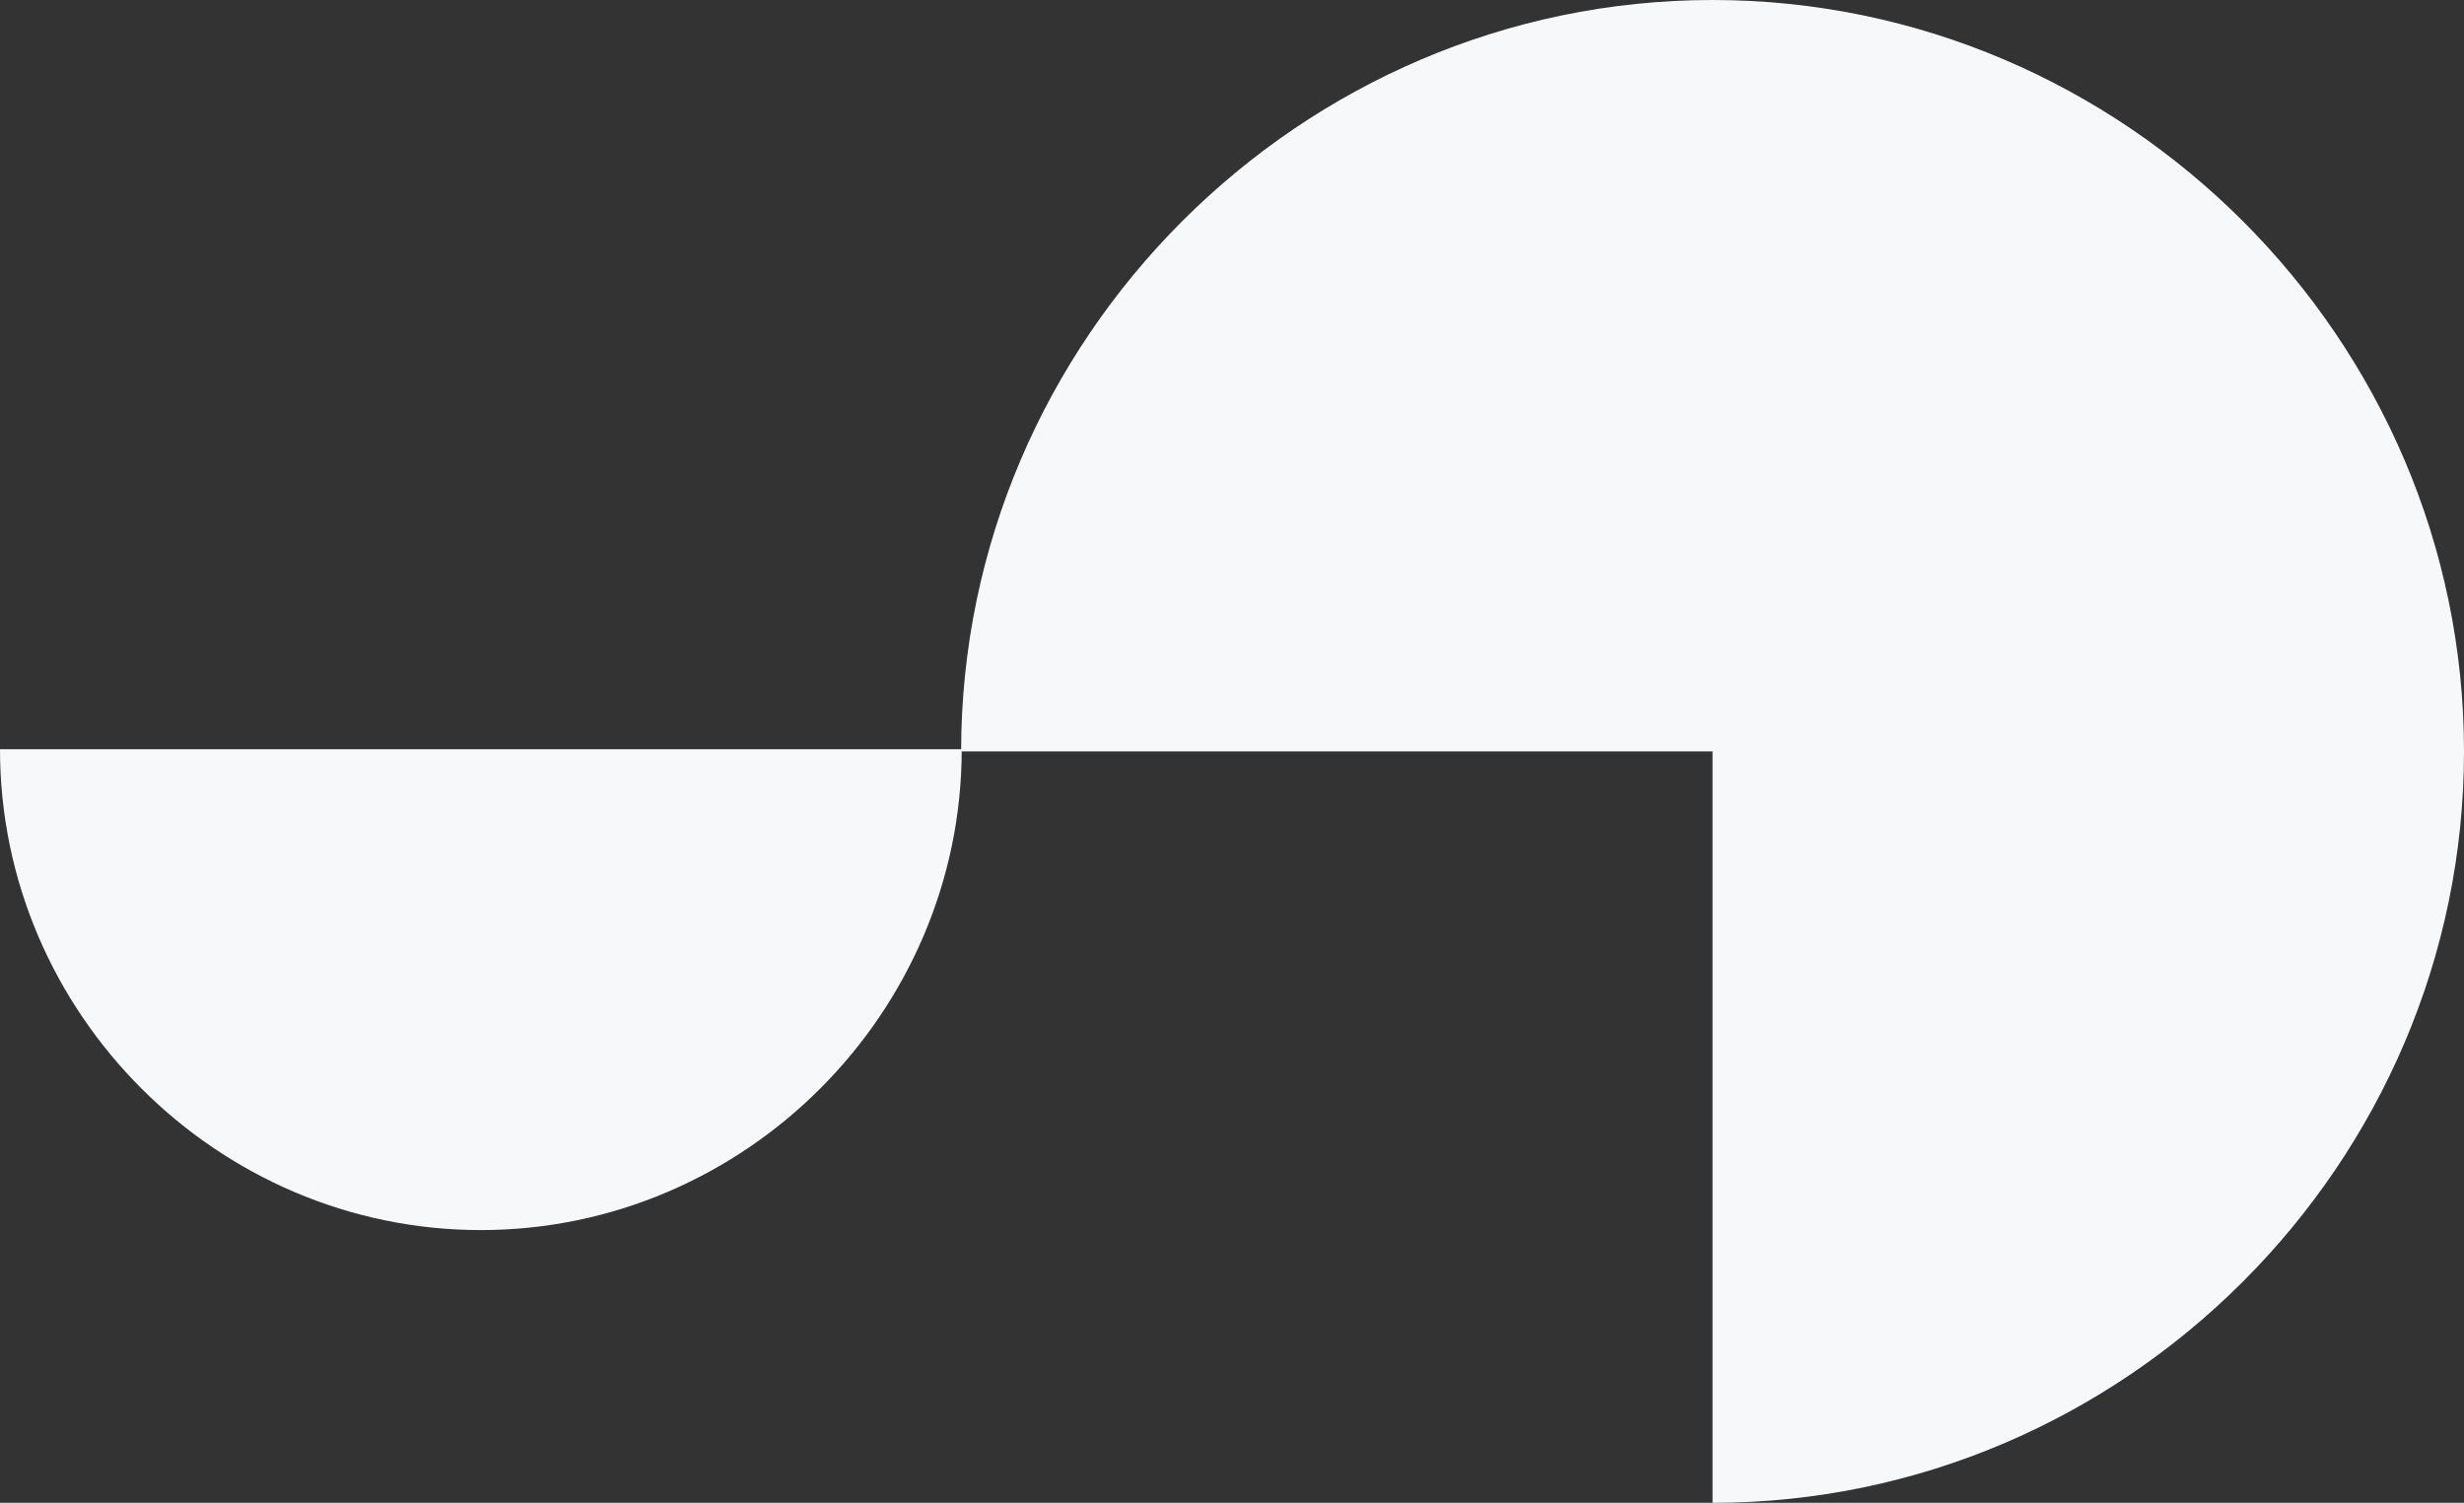
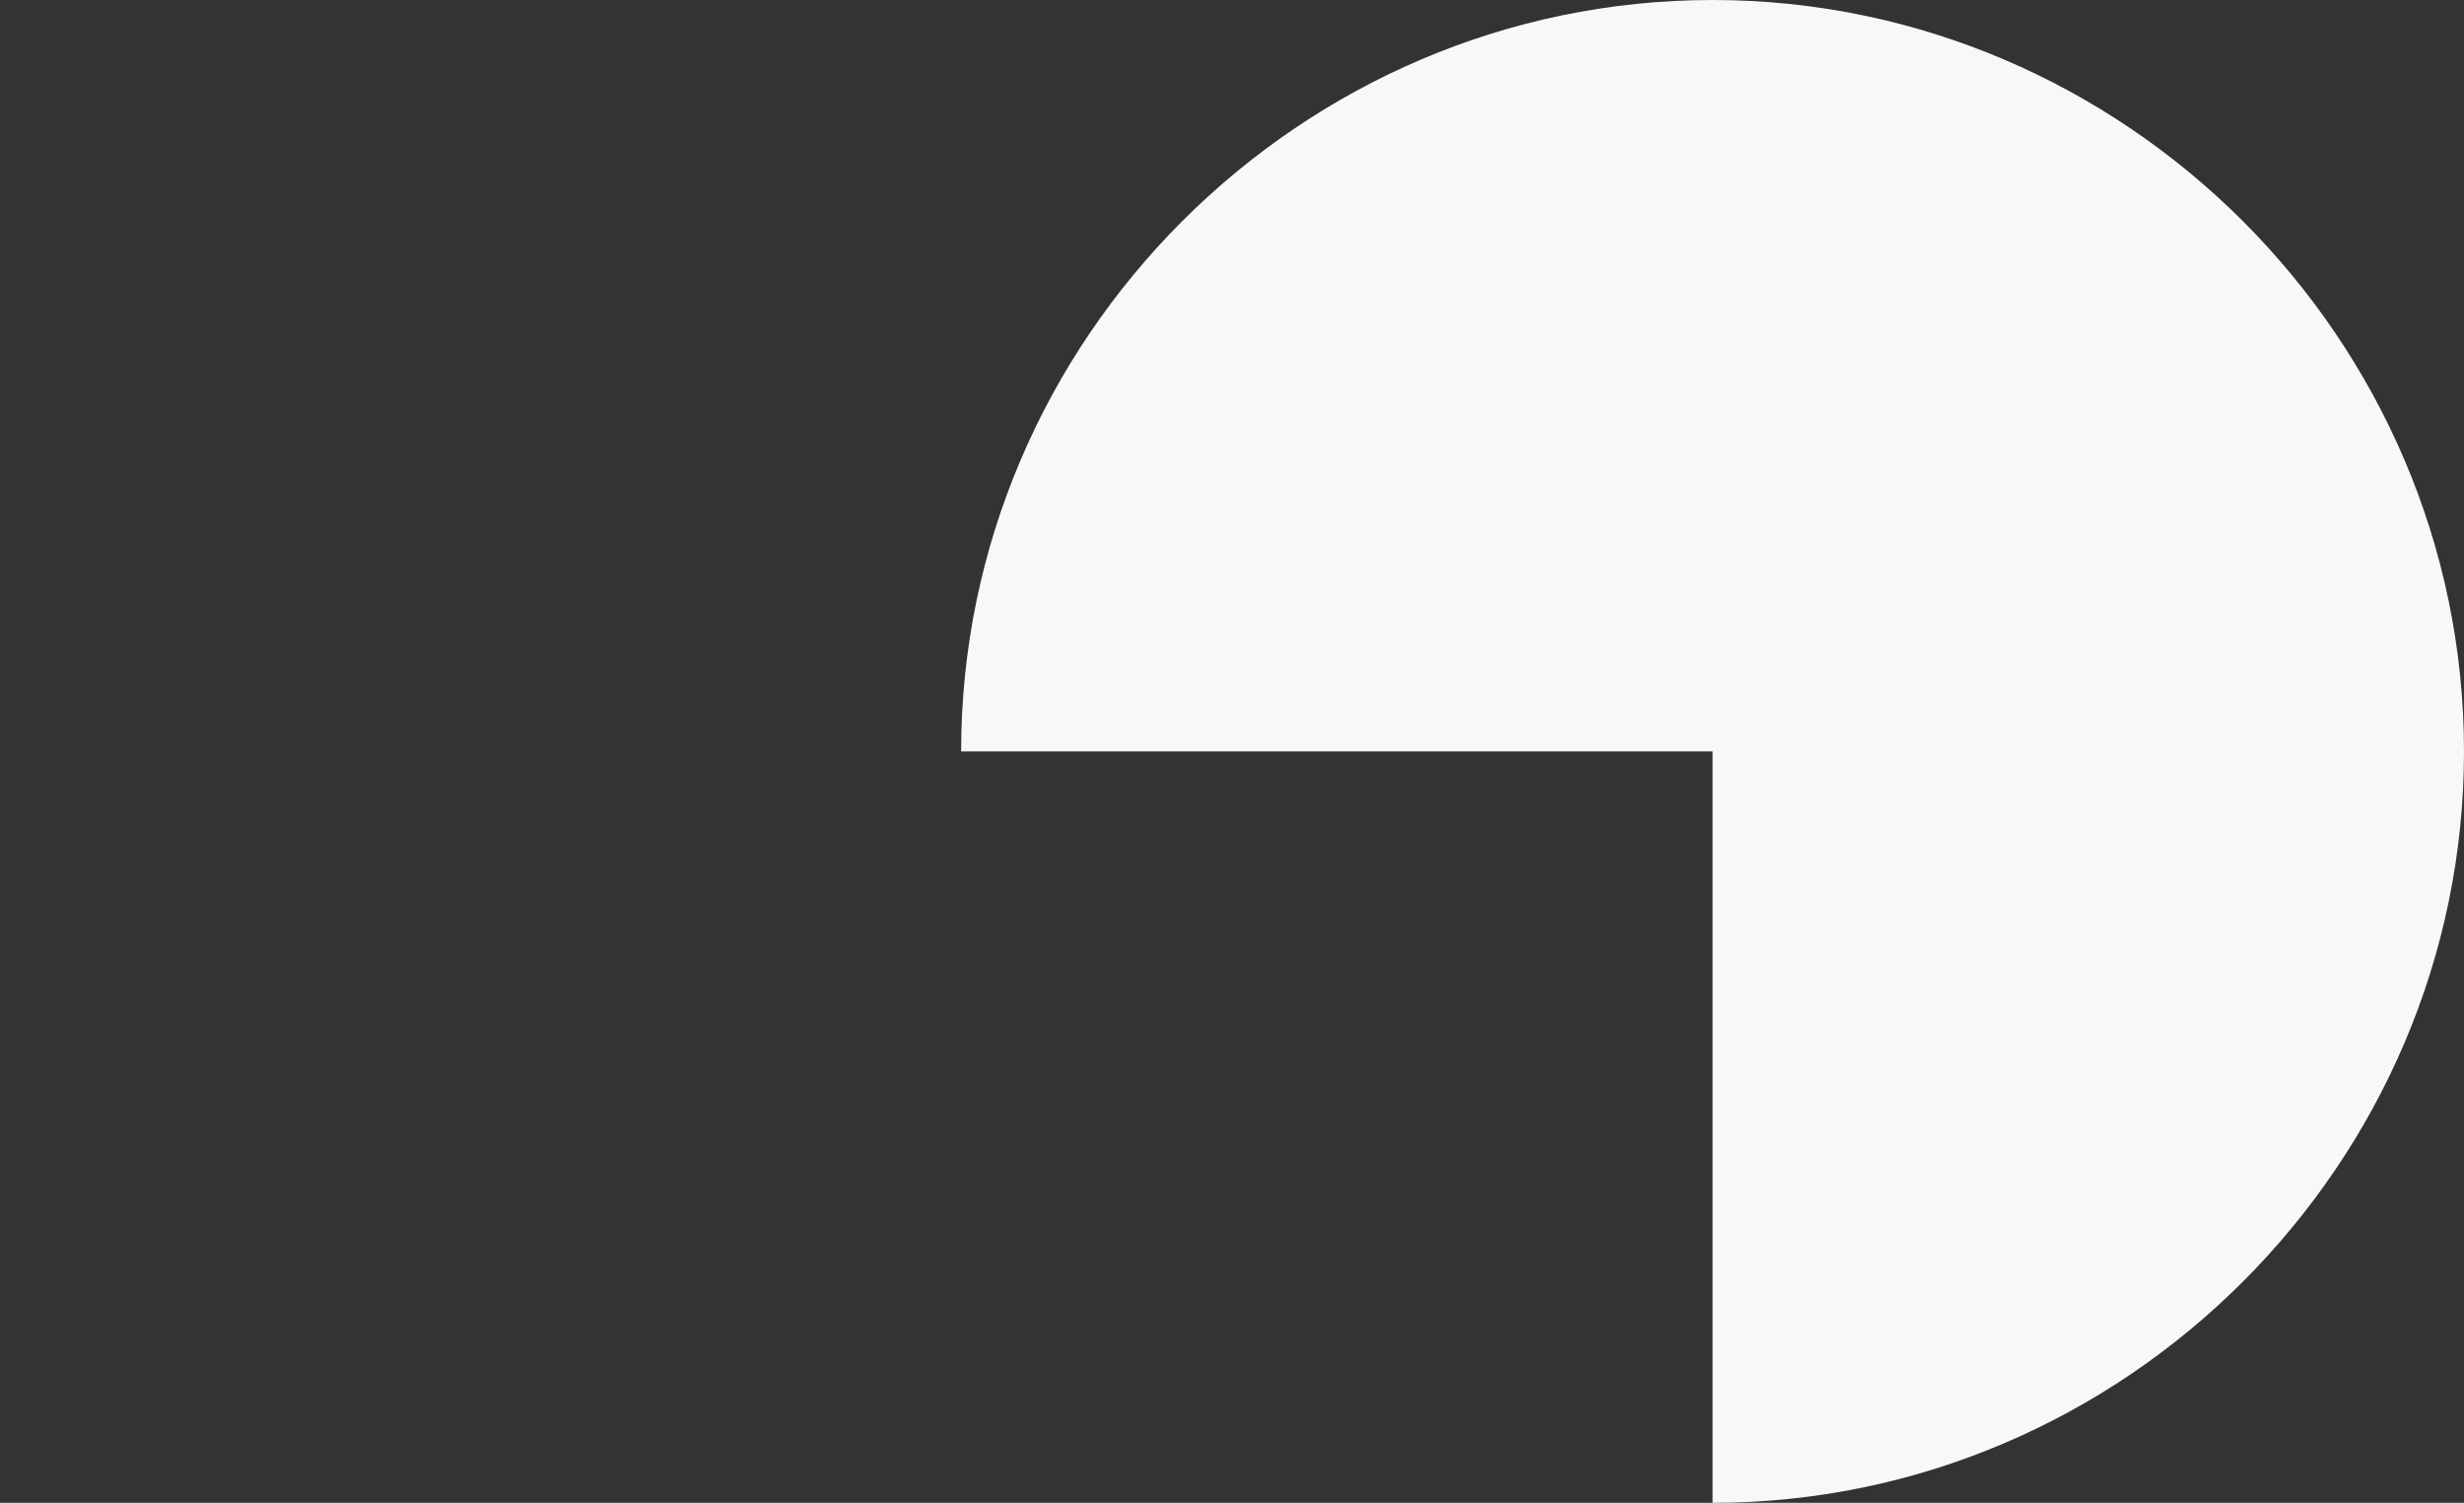
<svg xmlns="http://www.w3.org/2000/svg" width="815.577" height="497.445" viewBox="0 0 815.577 497.445">
  <rect x="0" y="0" width="815.577" height="497.445" fill="#333333" stroke="none" />
  <g transform="translate(-1171.453 -1816.656)">
-     <path d="M940.164,367.5h159.164c0,87.314-71.85,159.164-159.164,159.164S781,454.814,781,367.5Z" transform="translate(390.453 1697.156)" fill="#f7f8fa" />
    <path d="M248.723,248.723H497.445c0,136.446-112.277,248.723-248.722,248.723S0,385.168,0,248.723,112.277,0,248.723,0Z" transform="translate(1987.03 2314.102) rotate(180)" fill="#f7f8fa" />
  </g>
</svg>